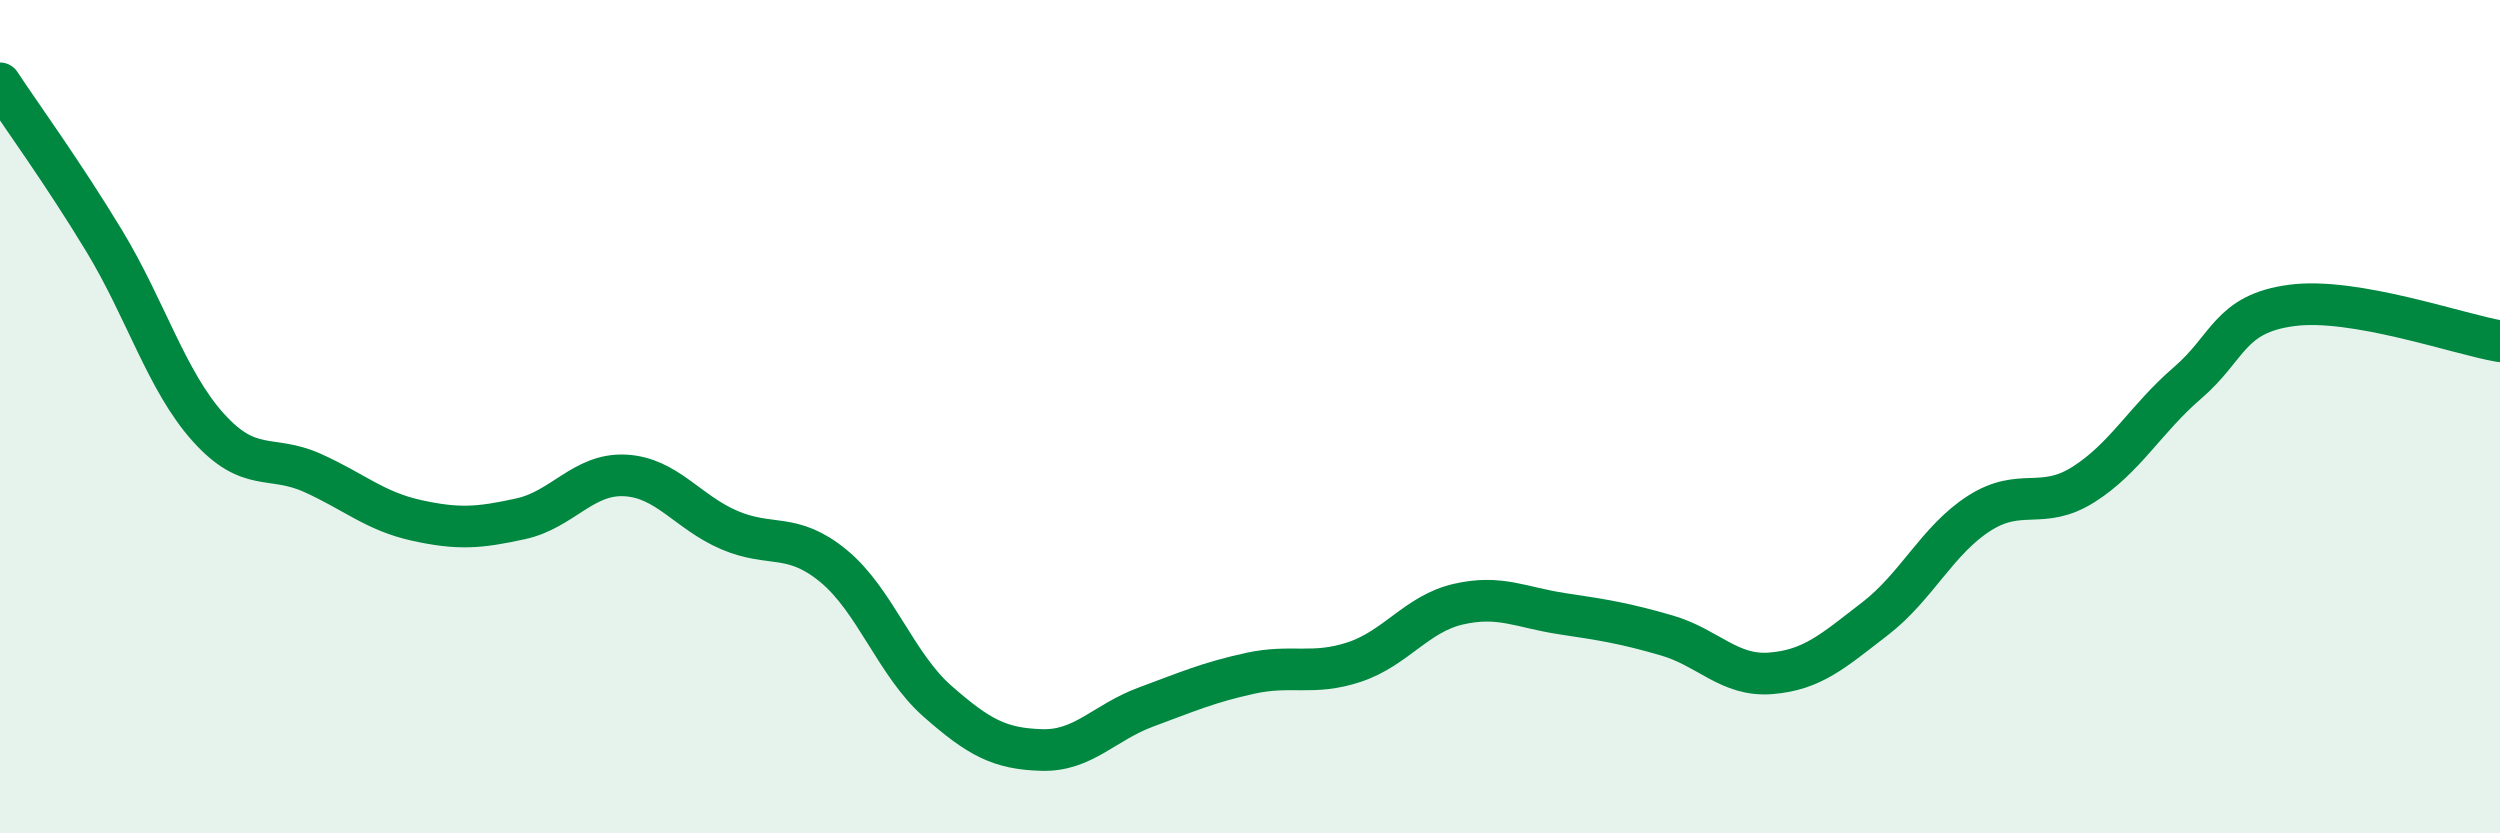
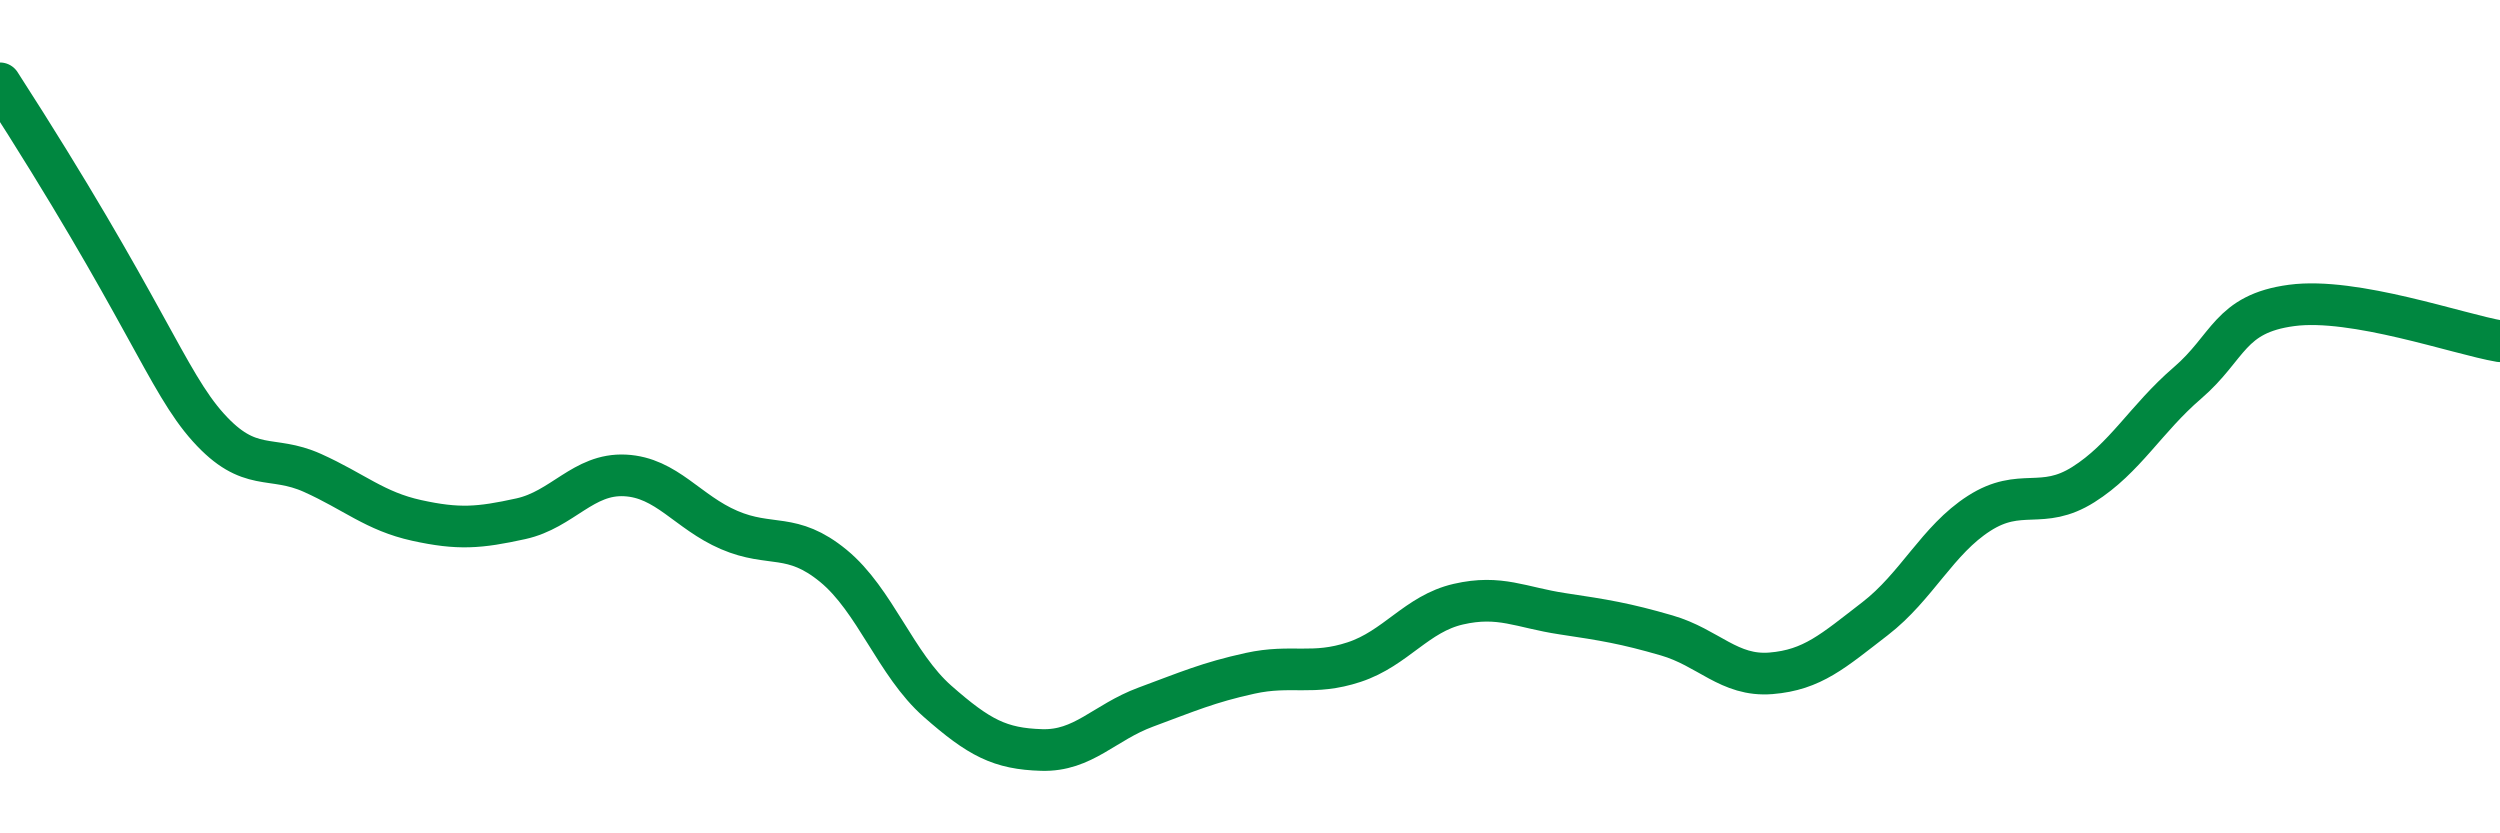
<svg xmlns="http://www.w3.org/2000/svg" width="60" height="20" viewBox="0 0 60 20">
-   <path d="M 0,2 C 0.5,2.76 1.5,4.13 2.5,5.78 C 3.5,7.43 4,9.15 5,10.26 C 6,11.37 6.5,10.9 7.5,11.35 C 8.5,11.8 9,12.27 10,12.49 C 11,12.71 11.5,12.67 12.5,12.45 C 13.5,12.23 14,11.36 15,11.41 C 16,11.46 16.5,12.29 17.5,12.72 C 18.5,13.15 19,12.76 20,13.58 C 21,14.4 21.5,15.95 22.5,16.83 C 23.5,17.71 24,17.97 25,18 C 26,18.03 26.5,17.34 27.5,16.97 C 28.5,16.6 29,16.38 30,16.16 C 31,15.94 31.5,16.22 32.5,15.89 C 33.5,15.56 34,14.73 35,14.5 C 36,14.27 36.5,14.58 37.5,14.73 C 38.5,14.88 39,14.96 40,15.25 C 41,15.54 41.5,16.24 42.5,16.16 C 43.5,16.08 44,15.62 45,14.85 C 46,14.08 46.5,12.96 47.5,12.32 C 48.5,11.68 49,12.26 50,11.63 C 51,11 51.5,10.05 52.5,9.19 C 53.5,8.33 53.5,7.53 55,7.33 C 56.5,7.13 59,8.02 60,8.19L60 20L0 20Z" fill="#008740" opacity="0.1" stroke-linecap="round" stroke-linejoin="round" />
-   <path d="M 0,2 C 0.5,2.76 1.5,4.13 2.5,5.78 C 3.5,7.43 4,9.15 5,10.26 C 6,11.37 6.5,10.9 7.5,11.35 C 8.5,11.8 9,12.27 10,12.49 C 11,12.71 11.5,12.67 12.5,12.45 C 13.5,12.23 14,11.36 15,11.41 C 16,11.46 16.5,12.29 17.5,12.72 C 18.5,13.15 19,12.76 20,13.58 C 21,14.4 21.5,15.95 22.5,16.83 C 23.5,17.71 24,17.97 25,18 C 26,18.03 26.5,17.34 27.5,16.97 C 28.5,16.6 29,16.38 30,16.16 C 31,15.94 31.5,16.22 32.5,15.89 C 33.5,15.56 34,14.73 35,14.5 C 36,14.27 36.5,14.58 37.5,14.73 C 38.5,14.88 39,14.96 40,15.25 C 41,15.54 41.5,16.24 42.5,16.16 C 43.5,16.08 44,15.62 45,14.85 C 46,14.08 46.5,12.96 47.5,12.32 C 48.5,11.68 49,12.26 50,11.63 C 51,11 51.5,10.05 52.5,9.19 C 53.5,8.33 53.5,7.53 55,7.33 C 56.5,7.13 59,8.02 60,8.19" stroke="#008740" stroke-width="1" fill="none" stroke-linecap="round" stroke-linejoin="round" />
+   <path d="M 0,2 C 3.5,7.43 4,9.15 5,10.26 C 6,11.37 6.5,10.9 7.5,11.35 C 8.5,11.8 9,12.27 10,12.49 C 11,12.71 11.5,12.67 12.5,12.45 C 13.5,12.23 14,11.36 15,11.41 C 16,11.46 16.5,12.29 17.5,12.72 C 18.5,13.15 19,12.76 20,13.58 C 21,14.4 21.5,15.95 22.5,16.83 C 23.5,17.71 24,17.97 25,18 C 26,18.03 26.5,17.34 27.5,16.97 C 28.5,16.6 29,16.38 30,16.16 C 31,15.94 31.5,16.22 32.5,15.89 C 33.5,15.56 34,14.73 35,14.5 C 36,14.27 36.5,14.58 37.5,14.73 C 38.5,14.88 39,14.96 40,15.25 C 41,15.54 41.5,16.24 42.5,16.16 C 43.5,16.08 44,15.62 45,14.85 C 46,14.08 46.5,12.96 47.5,12.32 C 48.5,11.68 49,12.26 50,11.63 C 51,11 51.5,10.05 52.5,9.19 C 53.5,8.33 53.5,7.53 55,7.33 C 56.5,7.13 59,8.02 60,8.19" stroke="#008740" stroke-width="1" fill="none" stroke-linecap="round" stroke-linejoin="round" />
</svg>